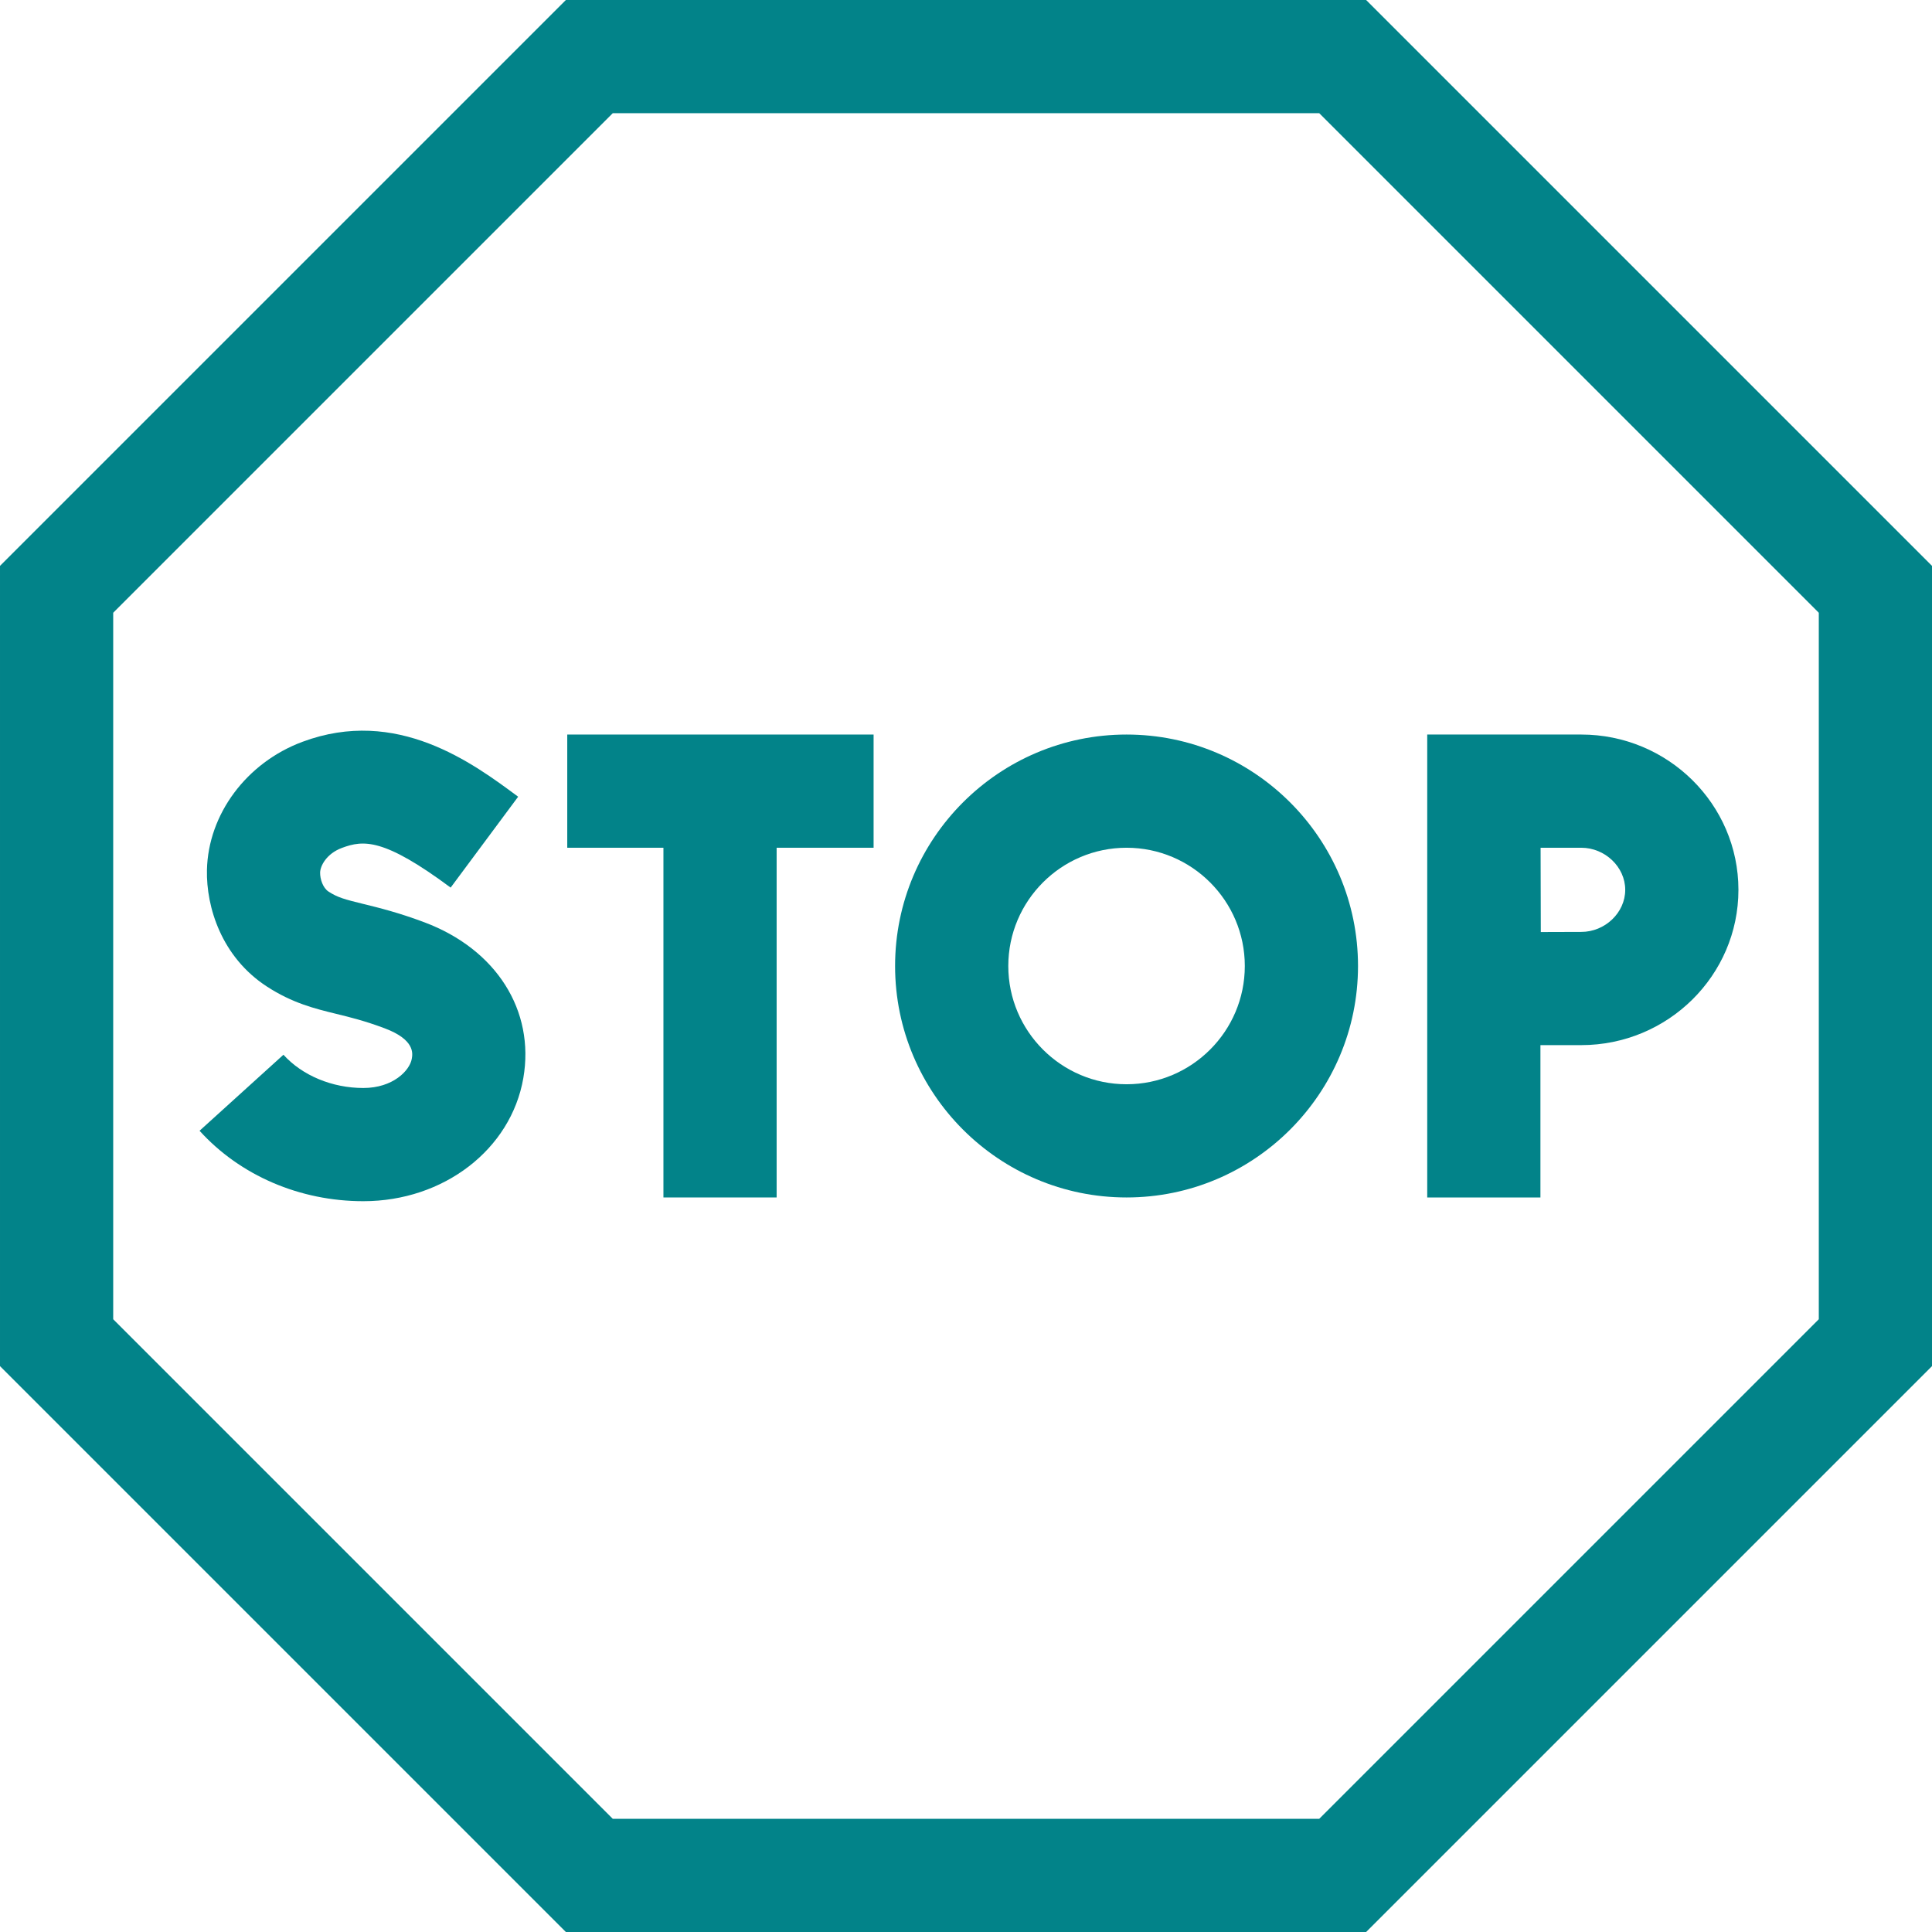
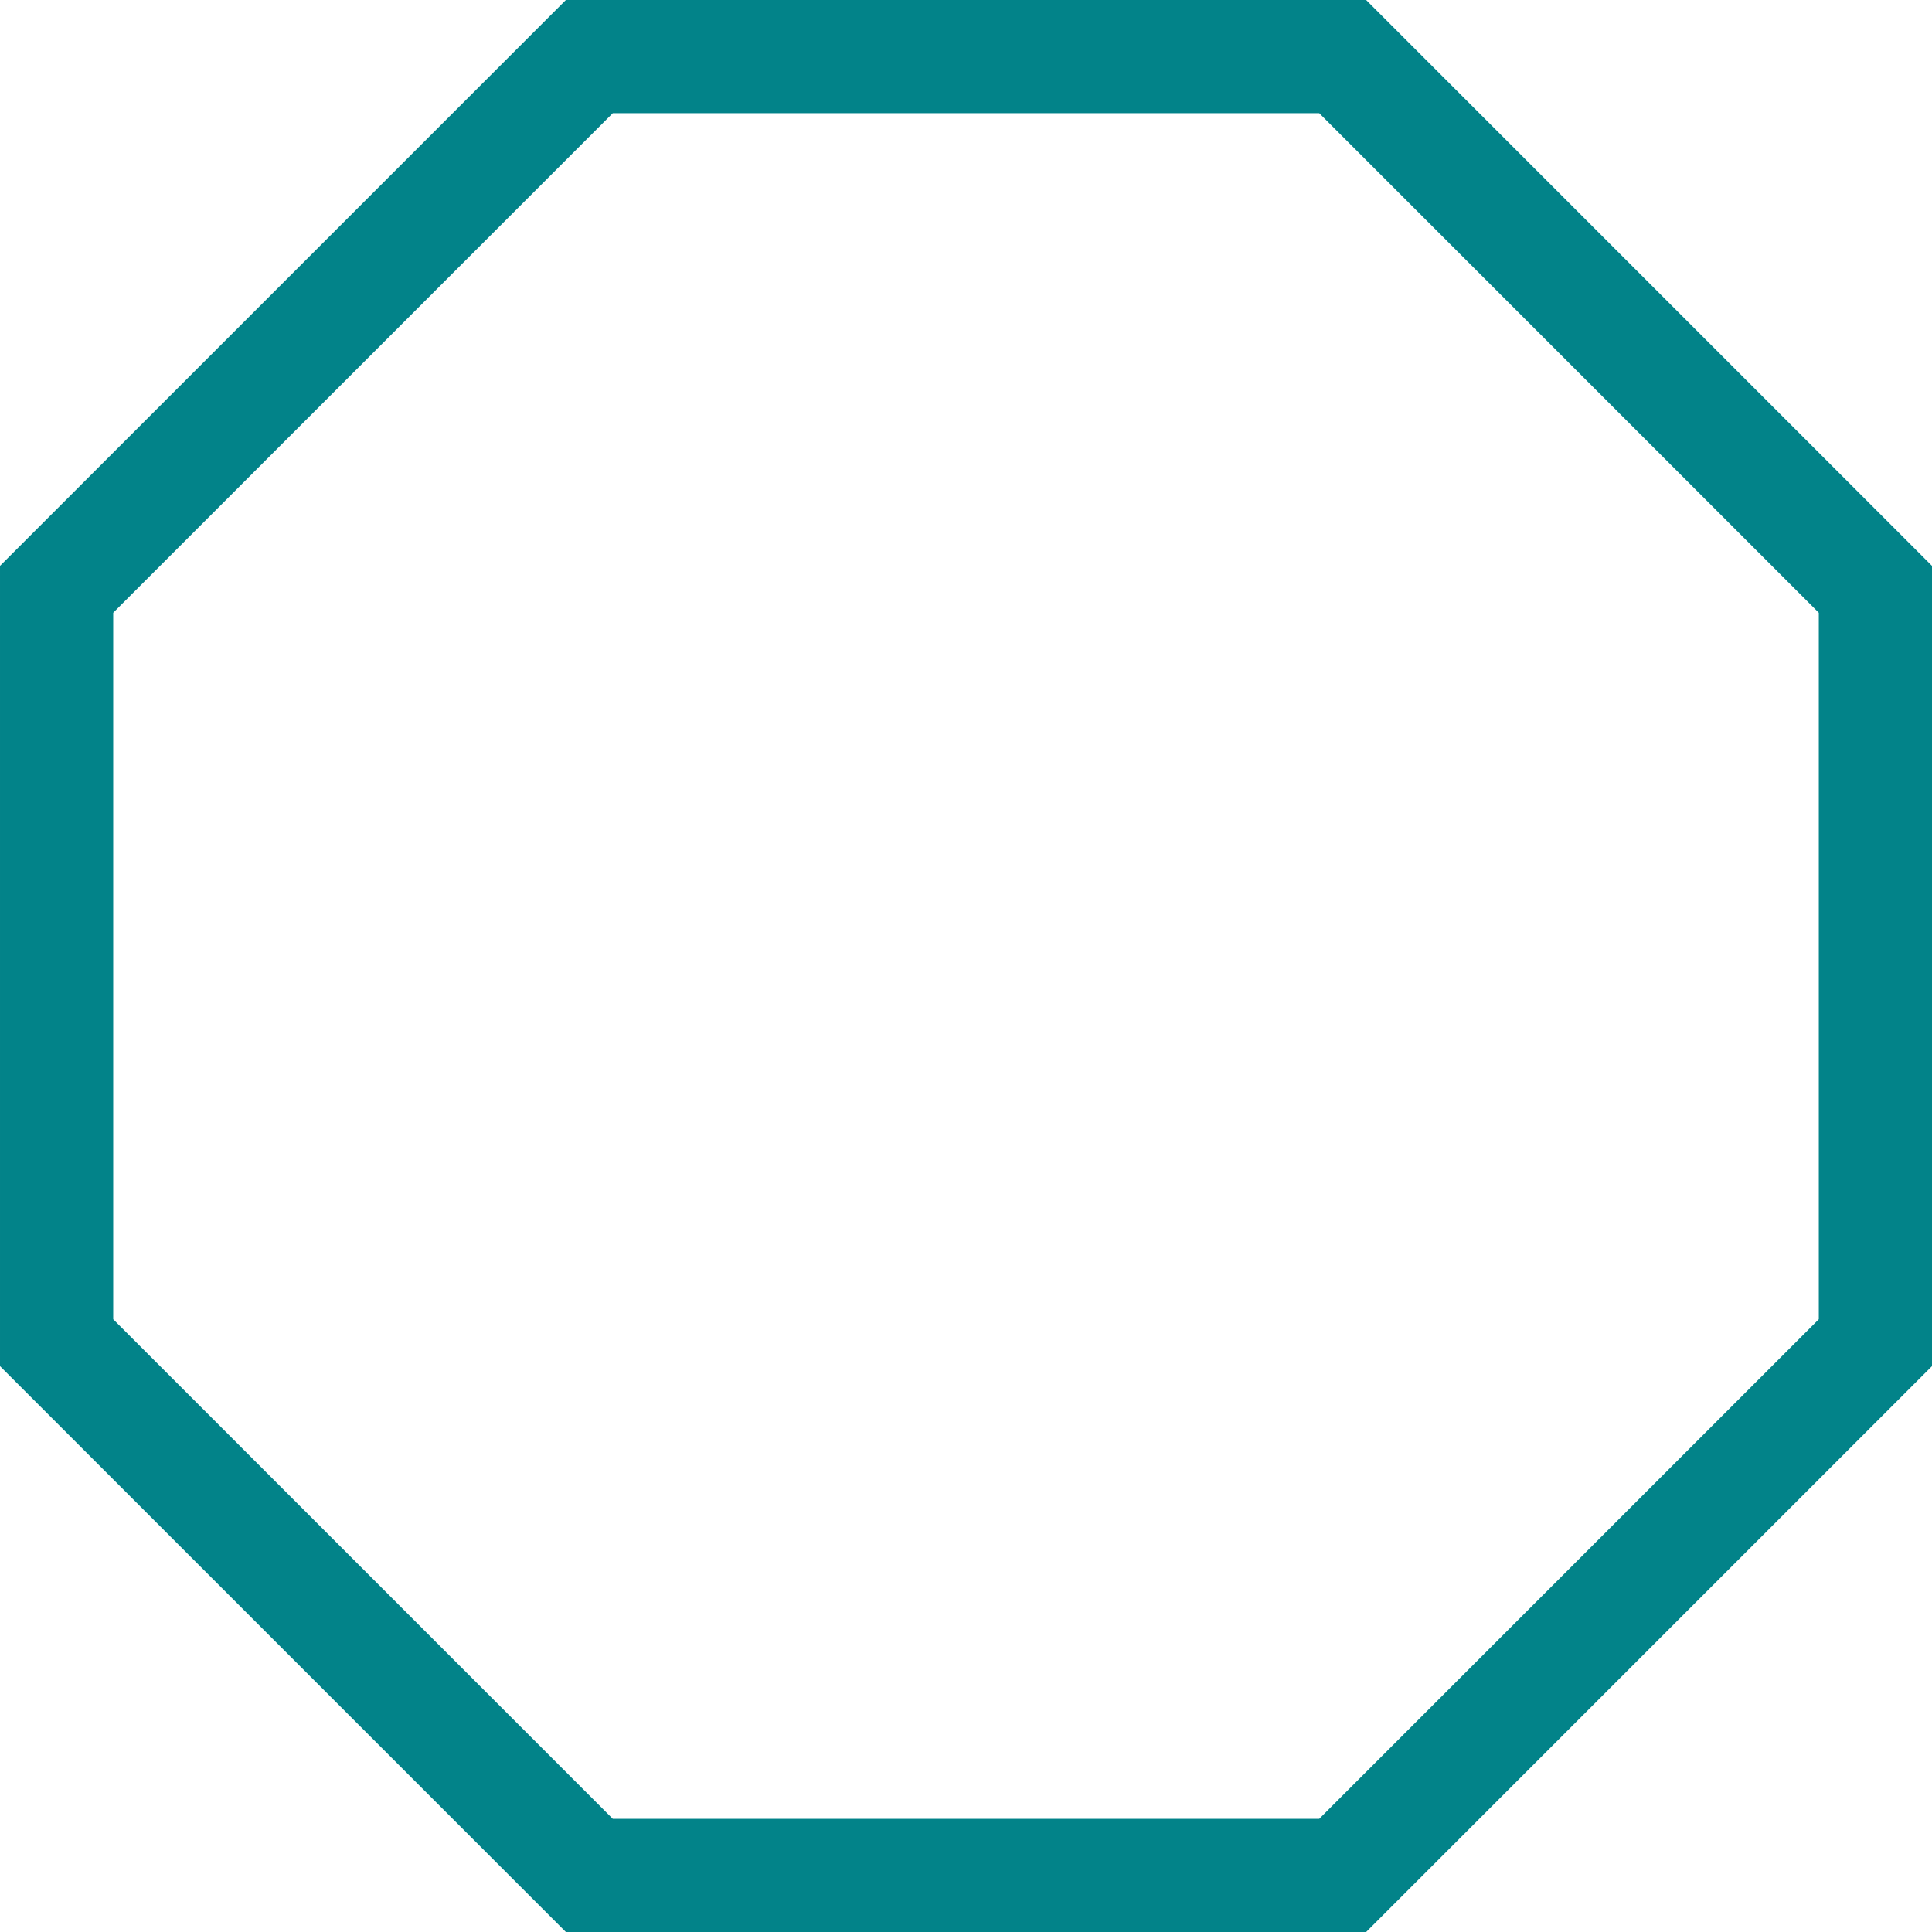
<svg xmlns="http://www.w3.org/2000/svg" version="1.1" width="512" height="512" x="0" y="0" viewBox="0 0 512 512" style="enable-background:new 0 0 512 512" xml:space="preserve" class="">
  <g>
    <g>
      <path d="m362.038 0h-212.076l-149.962 149.961v212.078l149.962 149.961h212.076l149.962-149.961v-212.078zm119.962 349.612-132.388 132.388h-187.224l-132.388-132.388v-187.224l132.388-132.388h187.225l132.387 132.388z" fill="#028389" data-original="#000000" style="" class="" />
-       <path d="m112.49 244.428c-6.9-2.593-12.075-3.86-16.232-4.878-4.961-1.215-6.799-1.714-9.189-3.268-1.5-.975-2.27-3.336-2.232-5.065.035-1.698 1.636-4.967 5.777-6.513 5.709-2.13 11.114-2.623 28.813 10.52l17.887-24.084c-12.026-8.933-32.155-23.885-57.188-14.543-14.81 5.526-24.97 19.184-25.283 33.983-.208 9.793 3.854 23.041 15.878 30.856 6.78 4.408 12.689 5.855 18.403 7.253 3.732.914 7.592 1.859 12.814 3.822 8.063 3.03 7.429 6.695 7.189 8.075-.541 3.123-4.992 7.743-12.83 7.743-8.264 0-16.183-3.294-21.182-8.811l-22.23 20.145c10.75 11.862 26.573 18.666 43.412 18.666 21.288 0 39.116-13.72 42.391-32.622 3.106-17.929-7.177-34.132-26.198-41.279z" fill="#028389" data-original="#000000" style="" class="" />
-       <path d="m150.329 224.661h25.488v92.678h30v-92.678h25.695v-30h-81.183z" fill="#028389" data-original="#000000" style="" class="" />
-       <path d="m408.23 276.977s9.932-.008 10.806-.008c22.975 0 41.666-18.461 41.666-41.154s-18.691-41.154-41.666-41.154h-40.806v122.679h30zm10.806-52.316c6.323 0 11.666 5.108 11.666 11.154s-5.343 11.154-11.666 11.154c-2.597 0-6.612.015-10.707.034-.02-4.304-.044-17.828-.056-22.342z" fill="#028389" data-original="#000000" style="" class="" />
-       <path d="m298.548 194.661c-33.823 0-61.34 27.517-61.34 61.339s27.517 61.339 61.34 61.339c33.822 0 61.339-27.517 61.339-61.339s-27.517-61.339-61.339-61.339zm0 92.678c-17.281 0-31.34-14.059-31.34-31.339s14.059-31.339 31.34-31.339c17.28 0 31.339 14.059 31.339 31.339s-14.059 31.339-31.339 31.339z" fill="#028389" data-original="#000000" style="" class="" />
    </g>
  </g>
</svg>